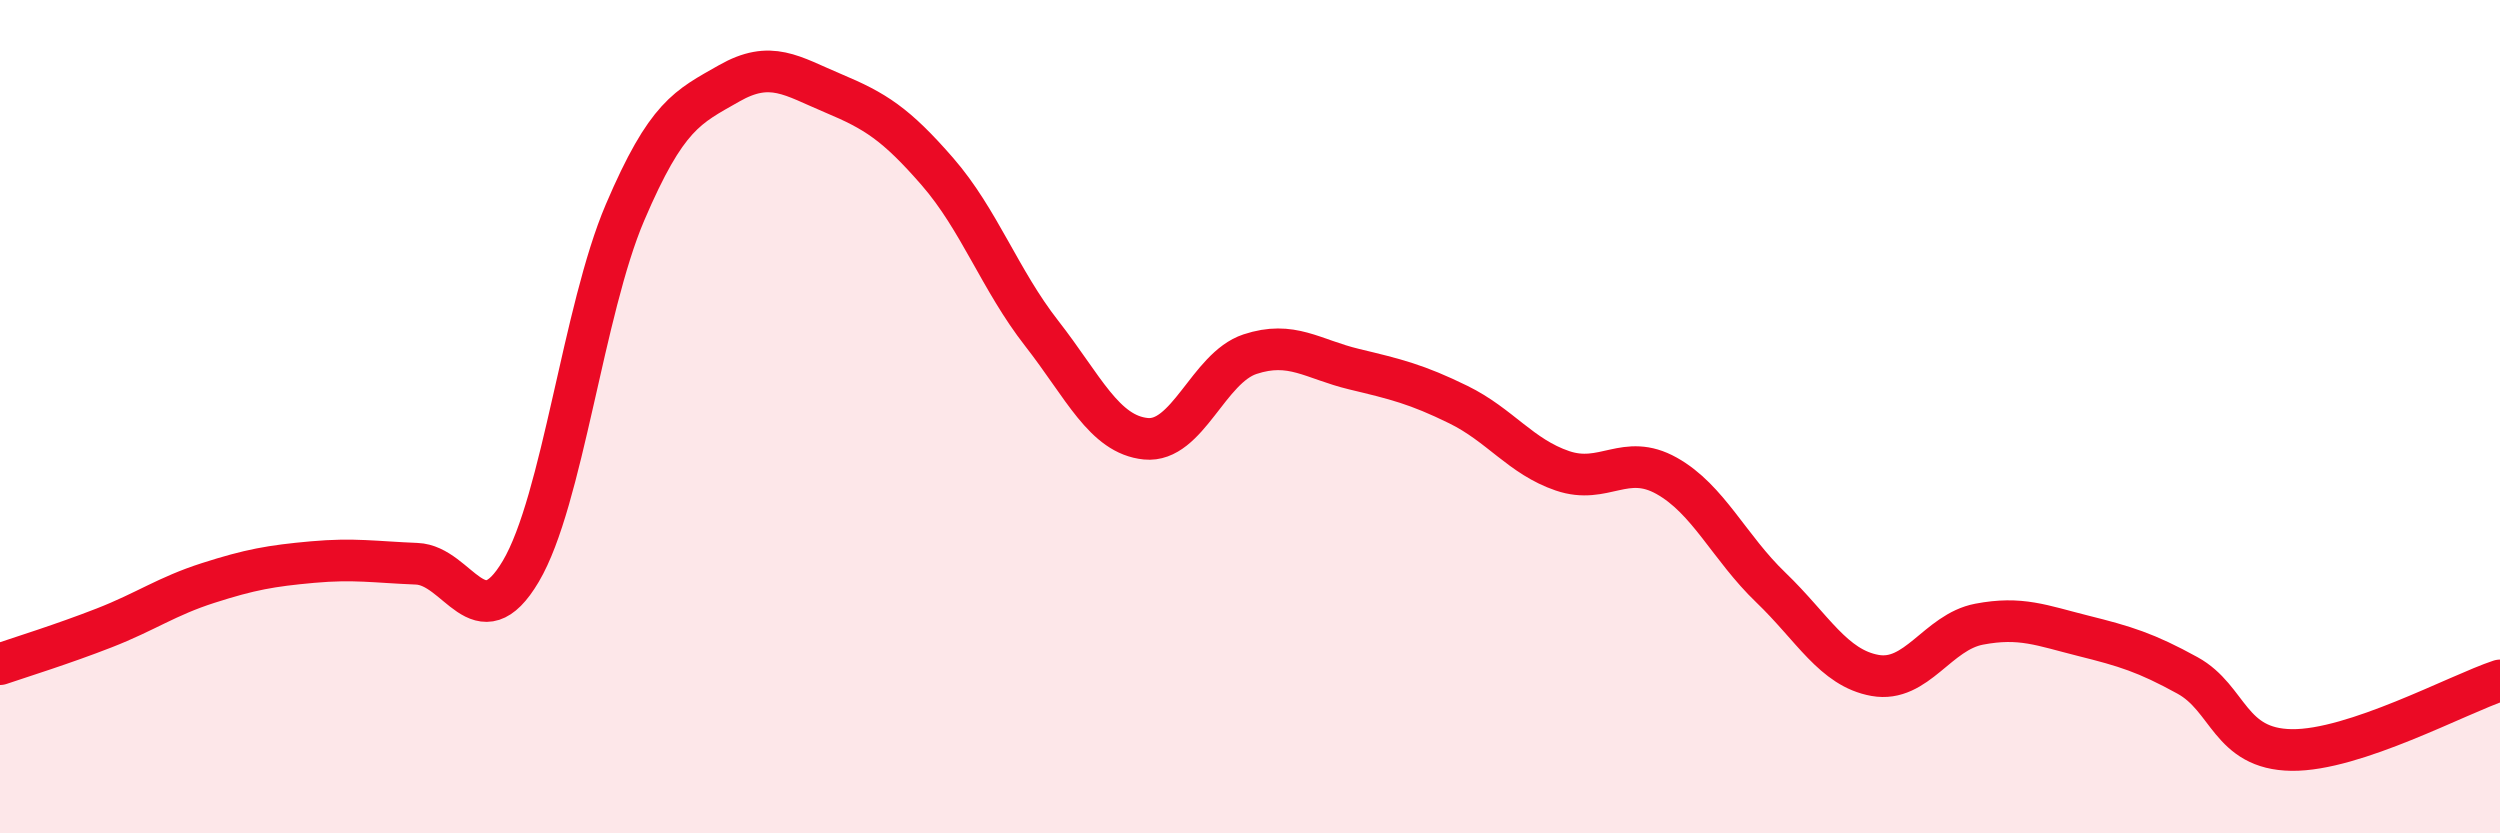
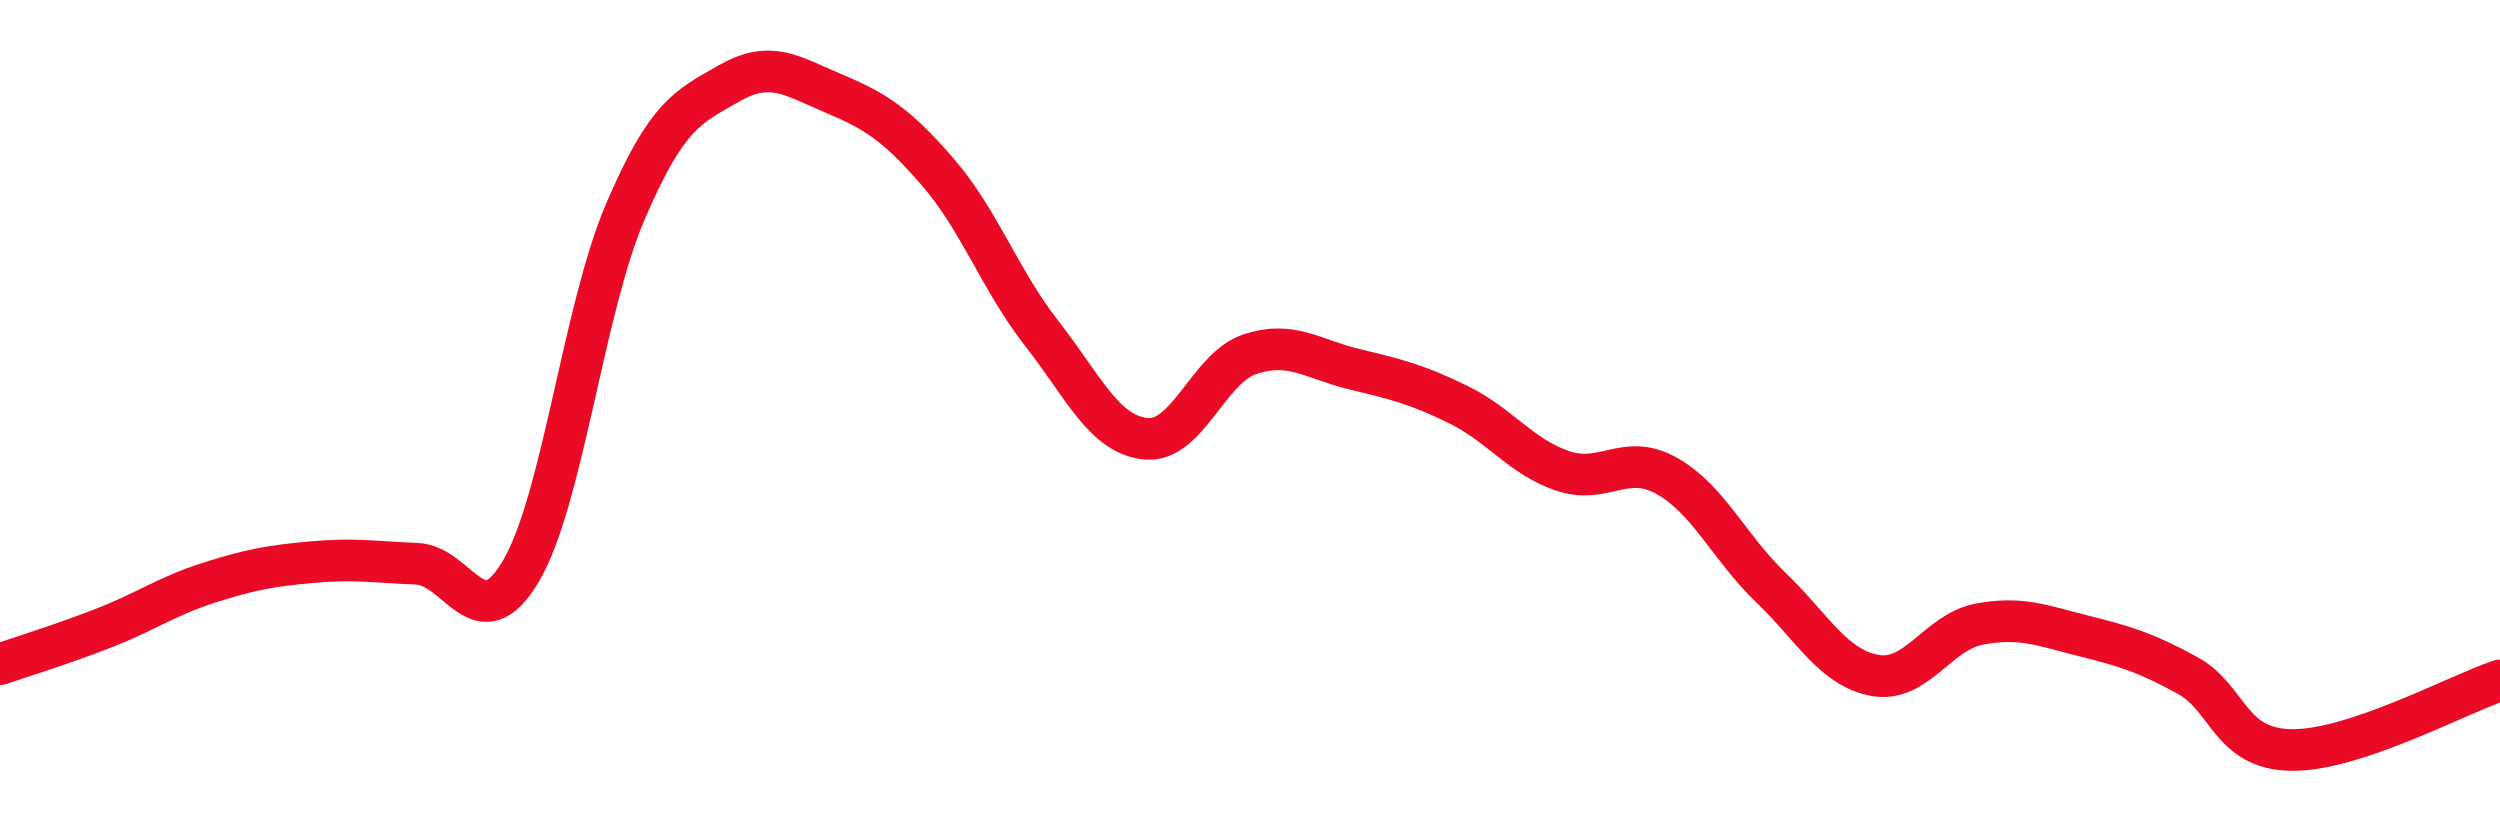
<svg xmlns="http://www.w3.org/2000/svg" width="60" height="20" viewBox="0 0 60 20">
-   <path d="M 0,15.94 C 0.5,15.77 1.5,15.46 2.5,15.07 C 3.5,14.68 4,14.31 5,13.99 C 6,13.67 6.5,13.58 7.5,13.49 C 8.5,13.4 9,13.49 10,13.53 C 11,13.57 11.5,15.4 12.5,13.71 C 13.5,12.02 14,7.44 15,5.1 C 16,2.76 16.5,2.57 17.5,2 C 18.5,1.43 19,1.82 20,2.24 C 21,2.66 21.5,2.97 22.5,4.12 C 23.5,5.27 24,6.72 25,8 C 26,9.28 26.5,10.43 27.5,10.53 C 28.5,10.63 29,8.83 30,8.5 C 31,8.17 31.5,8.62 32.5,8.86 C 33.5,9.1 34,9.22 35,9.71 C 36,10.2 36.5,10.96 37.5,11.3 C 38.5,11.64 39,10.86 40,11.42 C 41,11.98 41.5,13.14 42.5,14.1 C 43.5,15.06 44,16.03 45,16.21 C 46,16.39 46.5,15.17 47.5,14.98 C 48.5,14.79 49,15.01 50,15.26 C 51,15.51 51.5,15.66 52.5,16.21 C 53.5,16.76 53.5,17.98 55,18 C 56.5,18.02 59,16.66 60,16.33L60 20L0 20Z" fill="#EB0A25" opacity="0.1" stroke-linecap="round" stroke-linejoin="round" />
  <path d="M 0,15.94 C 0.5,15.77 1.5,15.46 2.5,15.07 C 3.5,14.68 4,14.31 5,13.99 C 6,13.67 6.5,13.58 7.5,13.49 C 8.5,13.4 9,13.49 10,13.53 C 11,13.57 11.5,15.4 12.5,13.71 C 13.5,12.02 14,7.44 15,5.1 C 16,2.76 16.5,2.57 17.5,2 C 18.5,1.43 19,1.82 20,2.24 C 21,2.66 21.5,2.97 22.5,4.12 C 23.5,5.27 24,6.72 25,8 C 26,9.28 26.5,10.43 27.5,10.53 C 28.5,10.63 29,8.83 30,8.5 C 31,8.17 31.5,8.62 32.5,8.86 C 33.5,9.1 34,9.22 35,9.71 C 36,10.2 36.5,10.96 37.5,11.3 C 38.5,11.64 39,10.86 40,11.42 C 41,11.98 41.5,13.14 42.5,14.1 C 43.5,15.06 44,16.03 45,16.21 C 46,16.39 46.5,15.17 47.5,14.98 C 48.5,14.79 49,15.01 50,15.26 C 51,15.51 51.5,15.66 52.5,16.21 C 53.5,16.76 53.5,17.98 55,18 C 56.5,18.02 59,16.66 60,16.33" stroke="#EB0A25" stroke-width="1" fill="none" stroke-linecap="round" stroke-linejoin="round" />
</svg>